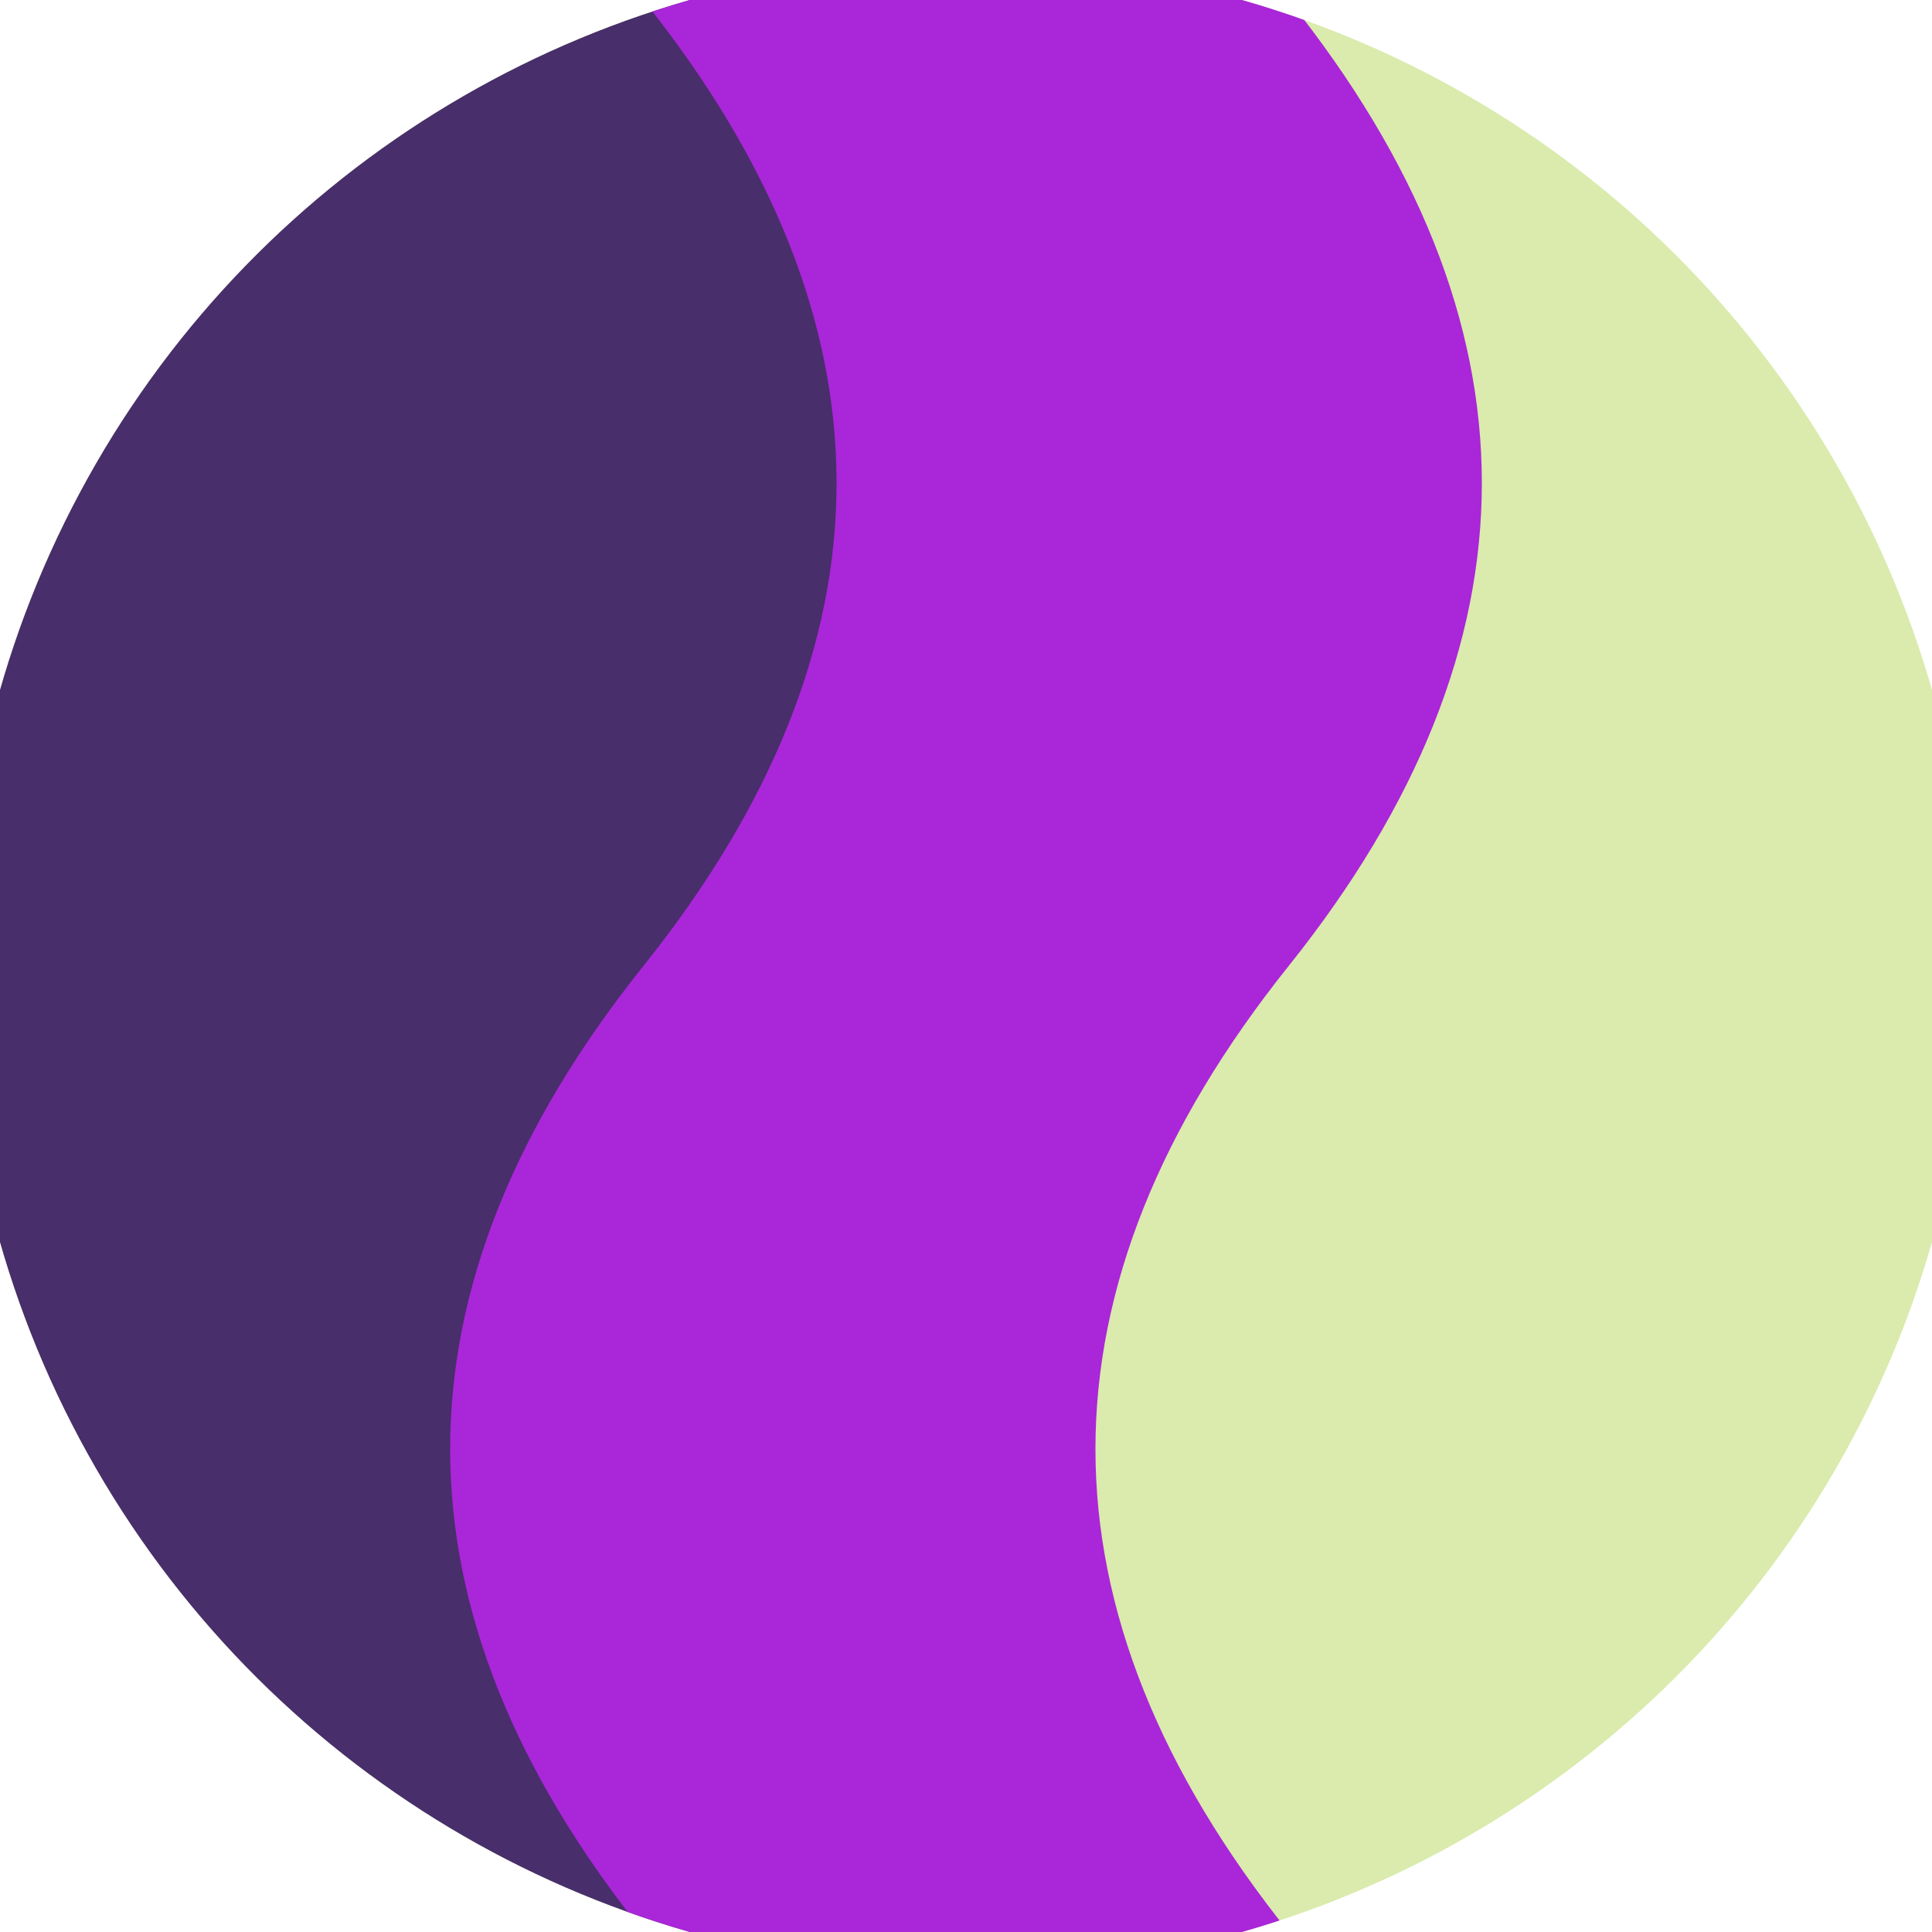
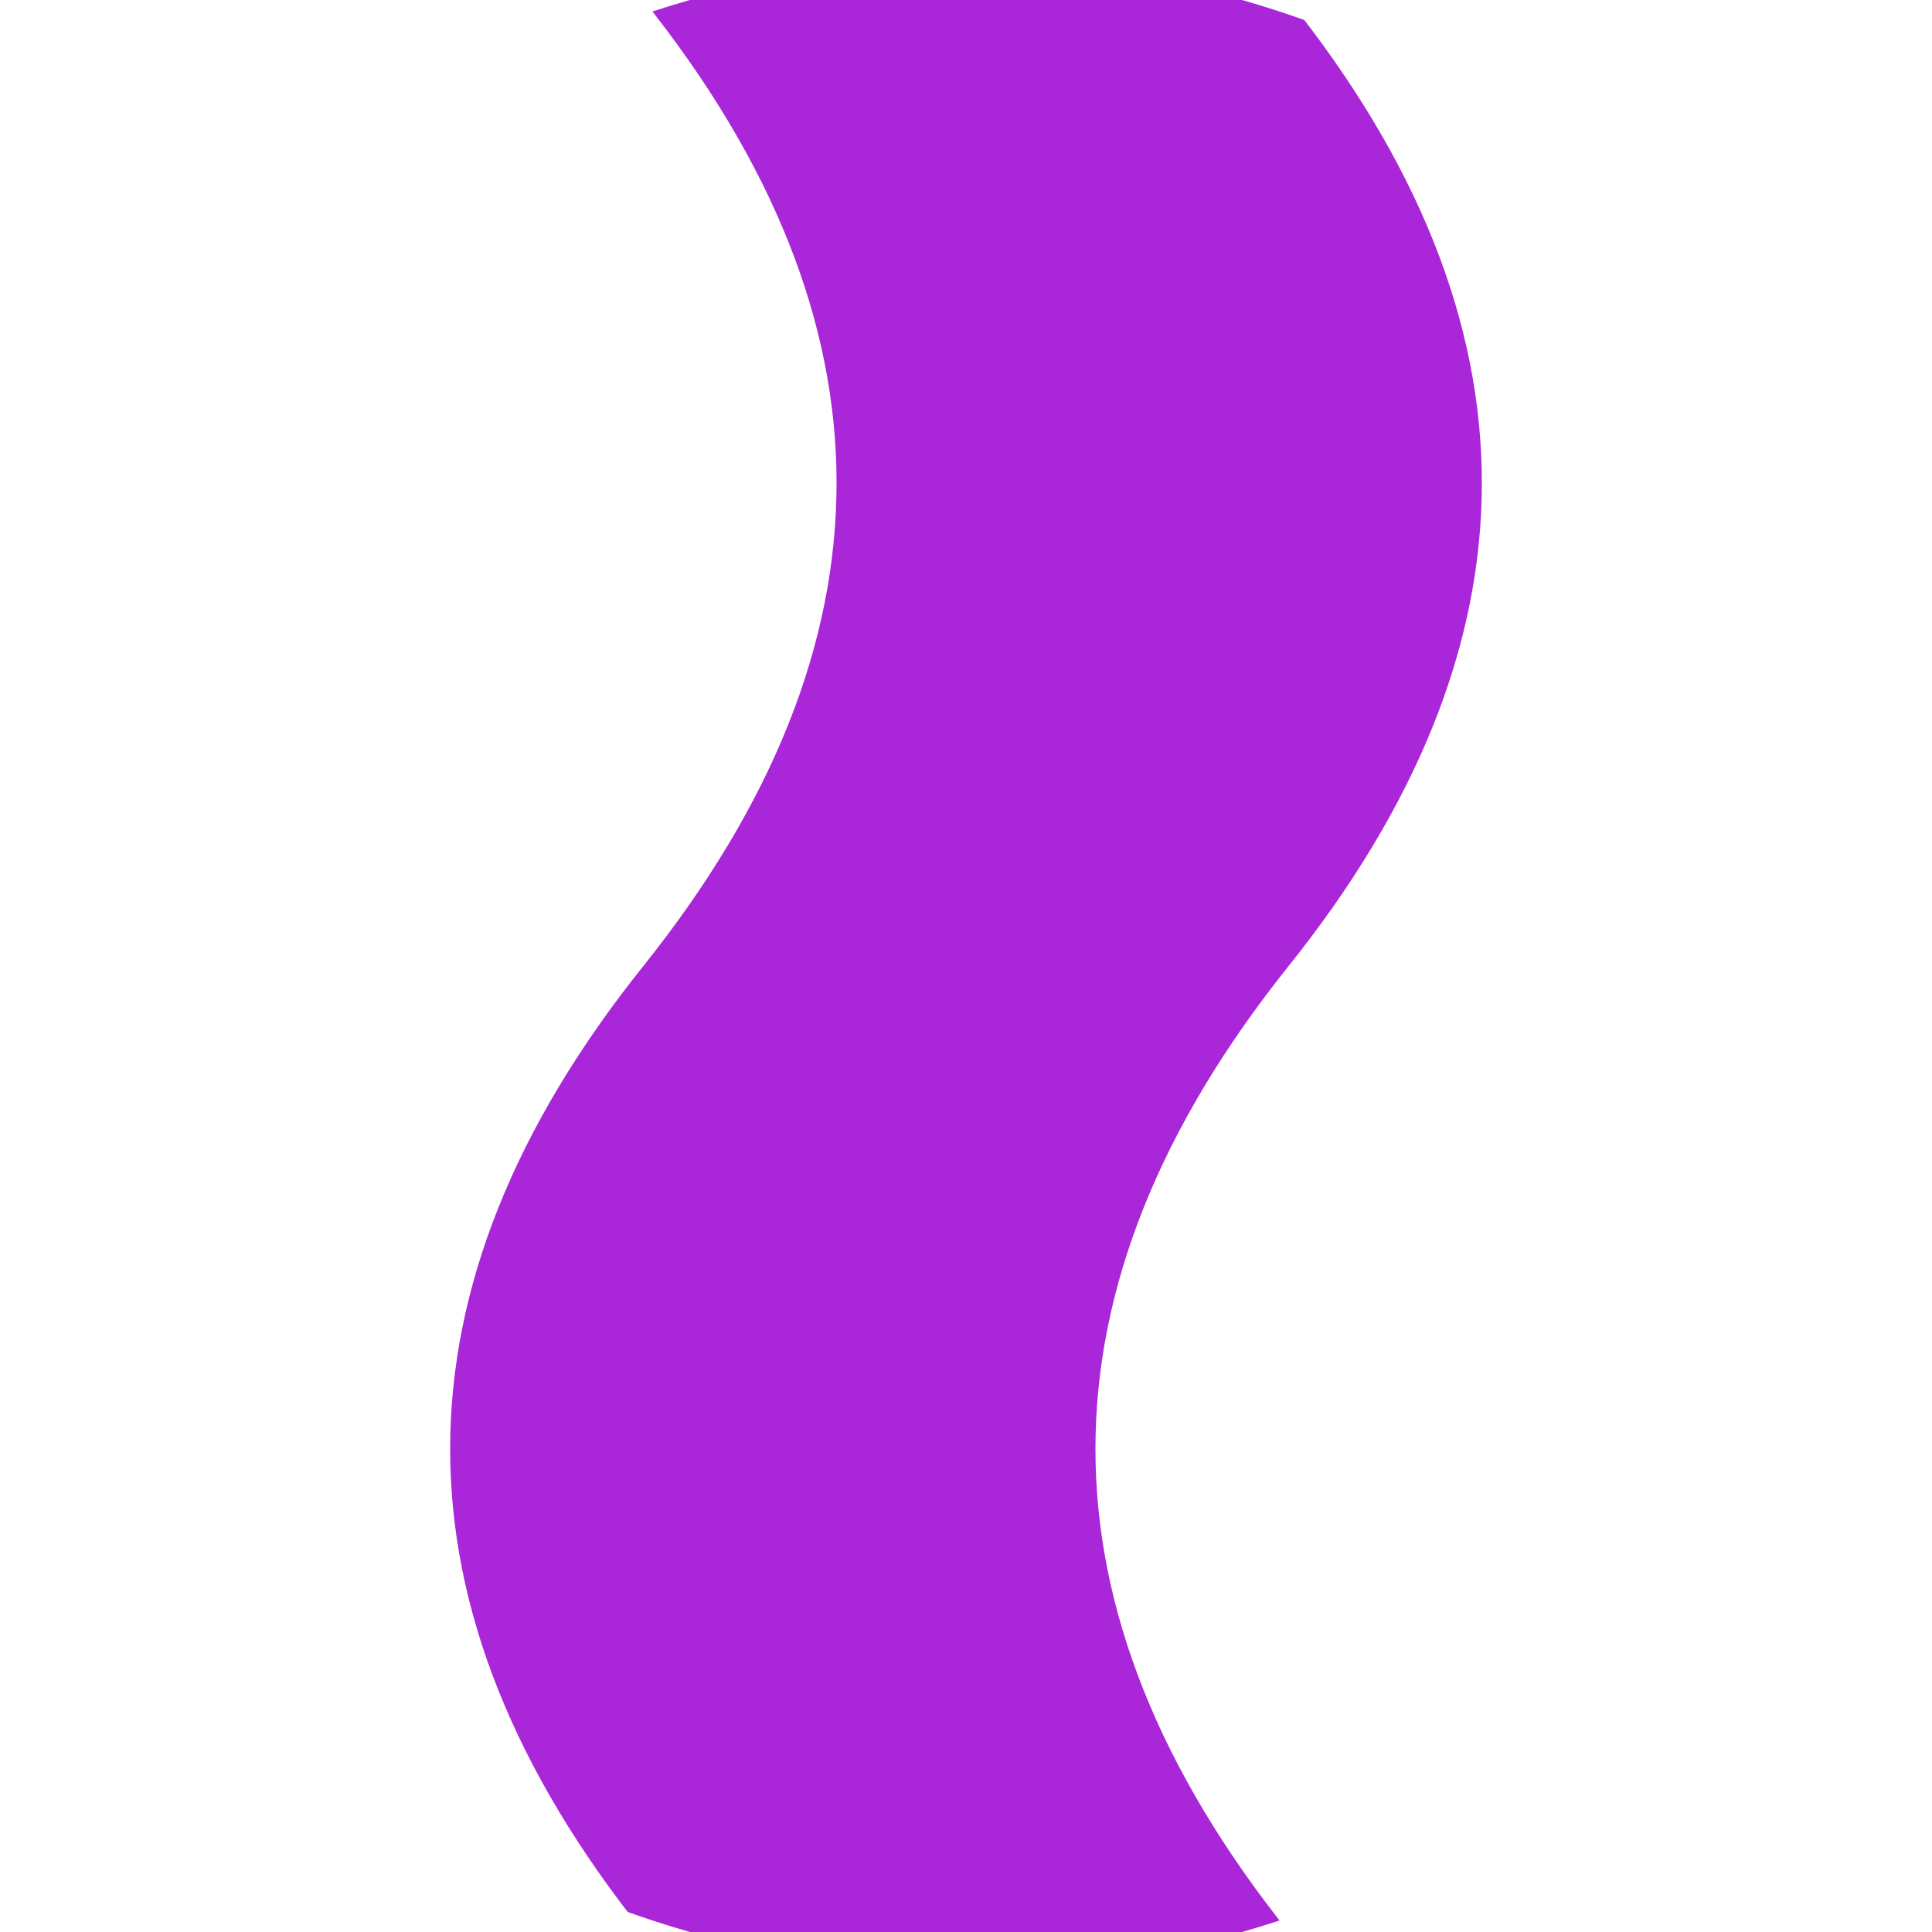
<svg xmlns="http://www.w3.org/2000/svg" width="128" height="128" viewBox="0 0 100 100" shape-rendering="geometricPrecision">
  <defs>
    <clipPath id="clip">
      <circle cx="50" cy="50" r="52" />
    </clipPath>
  </defs>
  <g transform="rotate(90 50 50)">
-     <rect x="0" y="0" width="100" height="100" fill="#daebad" clip-path="url(#clip)" />
-     <path d="M 0 50 Q 25 30 50 50 T 100 50 V 100 H 0 Z" fill="#482e6b" clip-path="url(#clip)" />
+     <path d="M 0 50 Q 25 30 50 50 T 100 50 H 0 Z" fill="#482e6b" clip-path="url(#clip)" />
    <path d="M 0 33.3 Q 25 13.3 50 33.3 T 100 33.3                             V 66.7 Q 75 86.7 50 66.7 T 0 66.7 Z" fill="#aa26d9" clip-path="url(#clip)" />
  </g>
</svg>